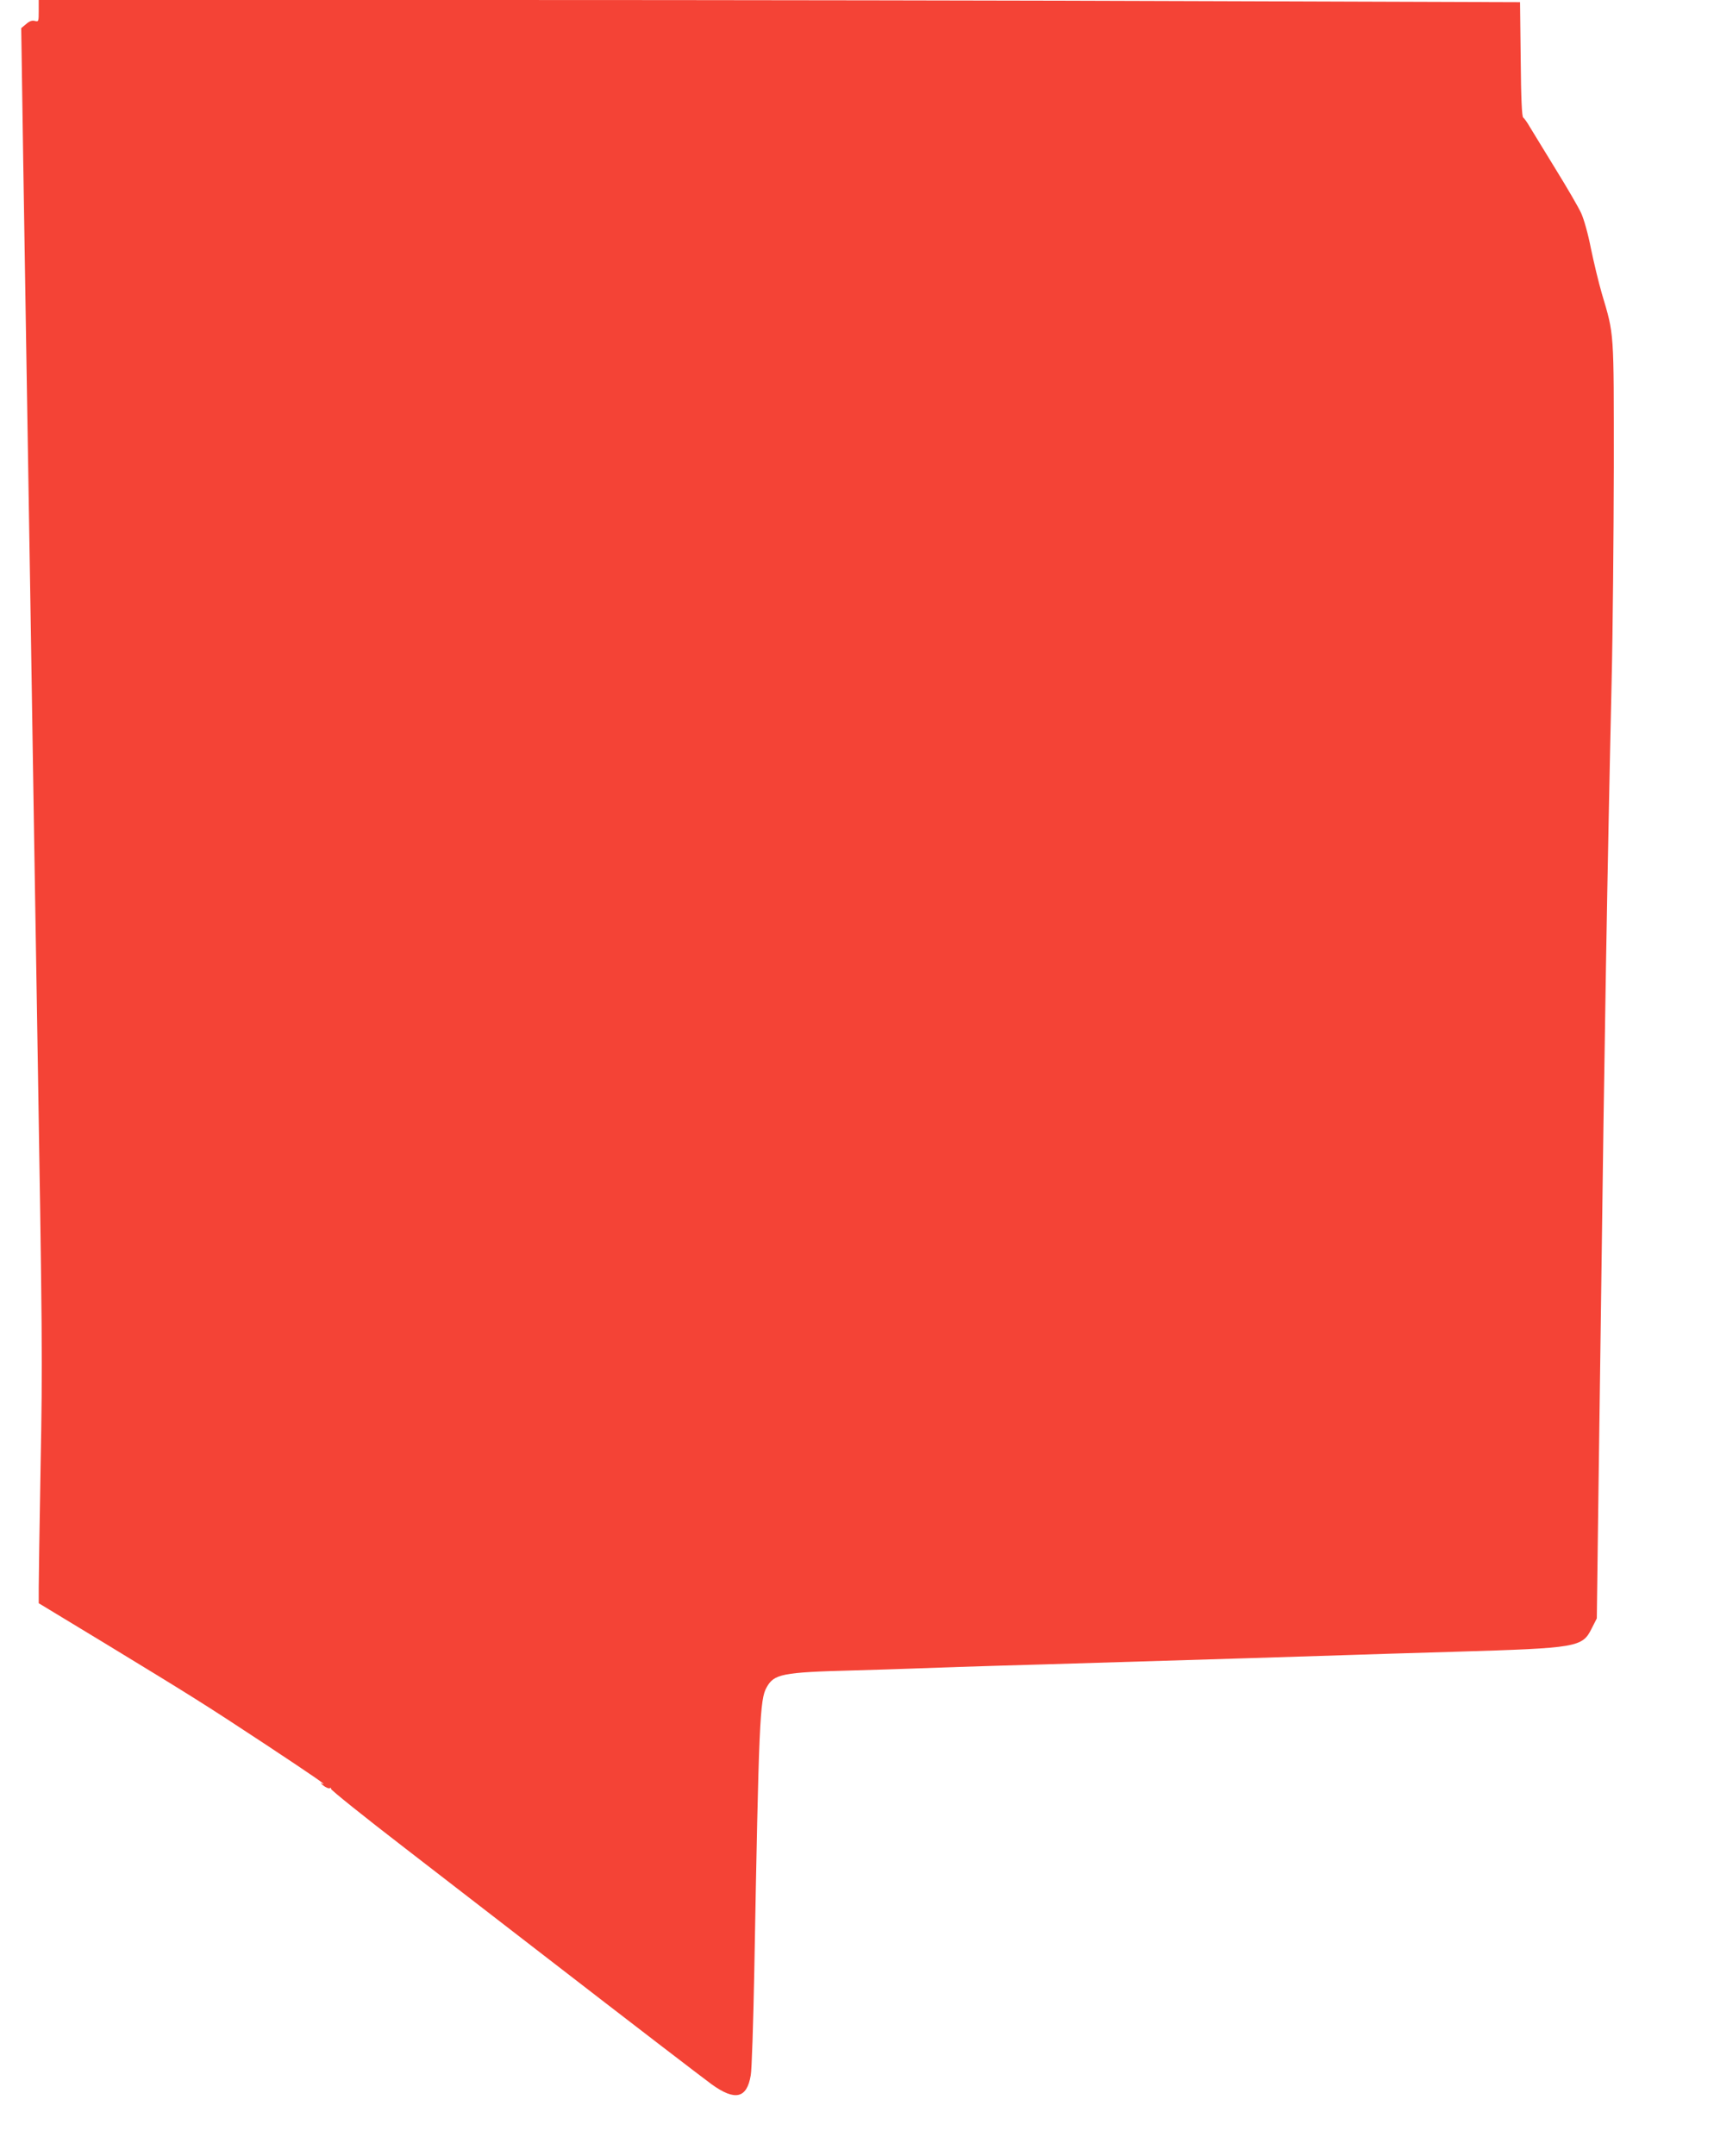
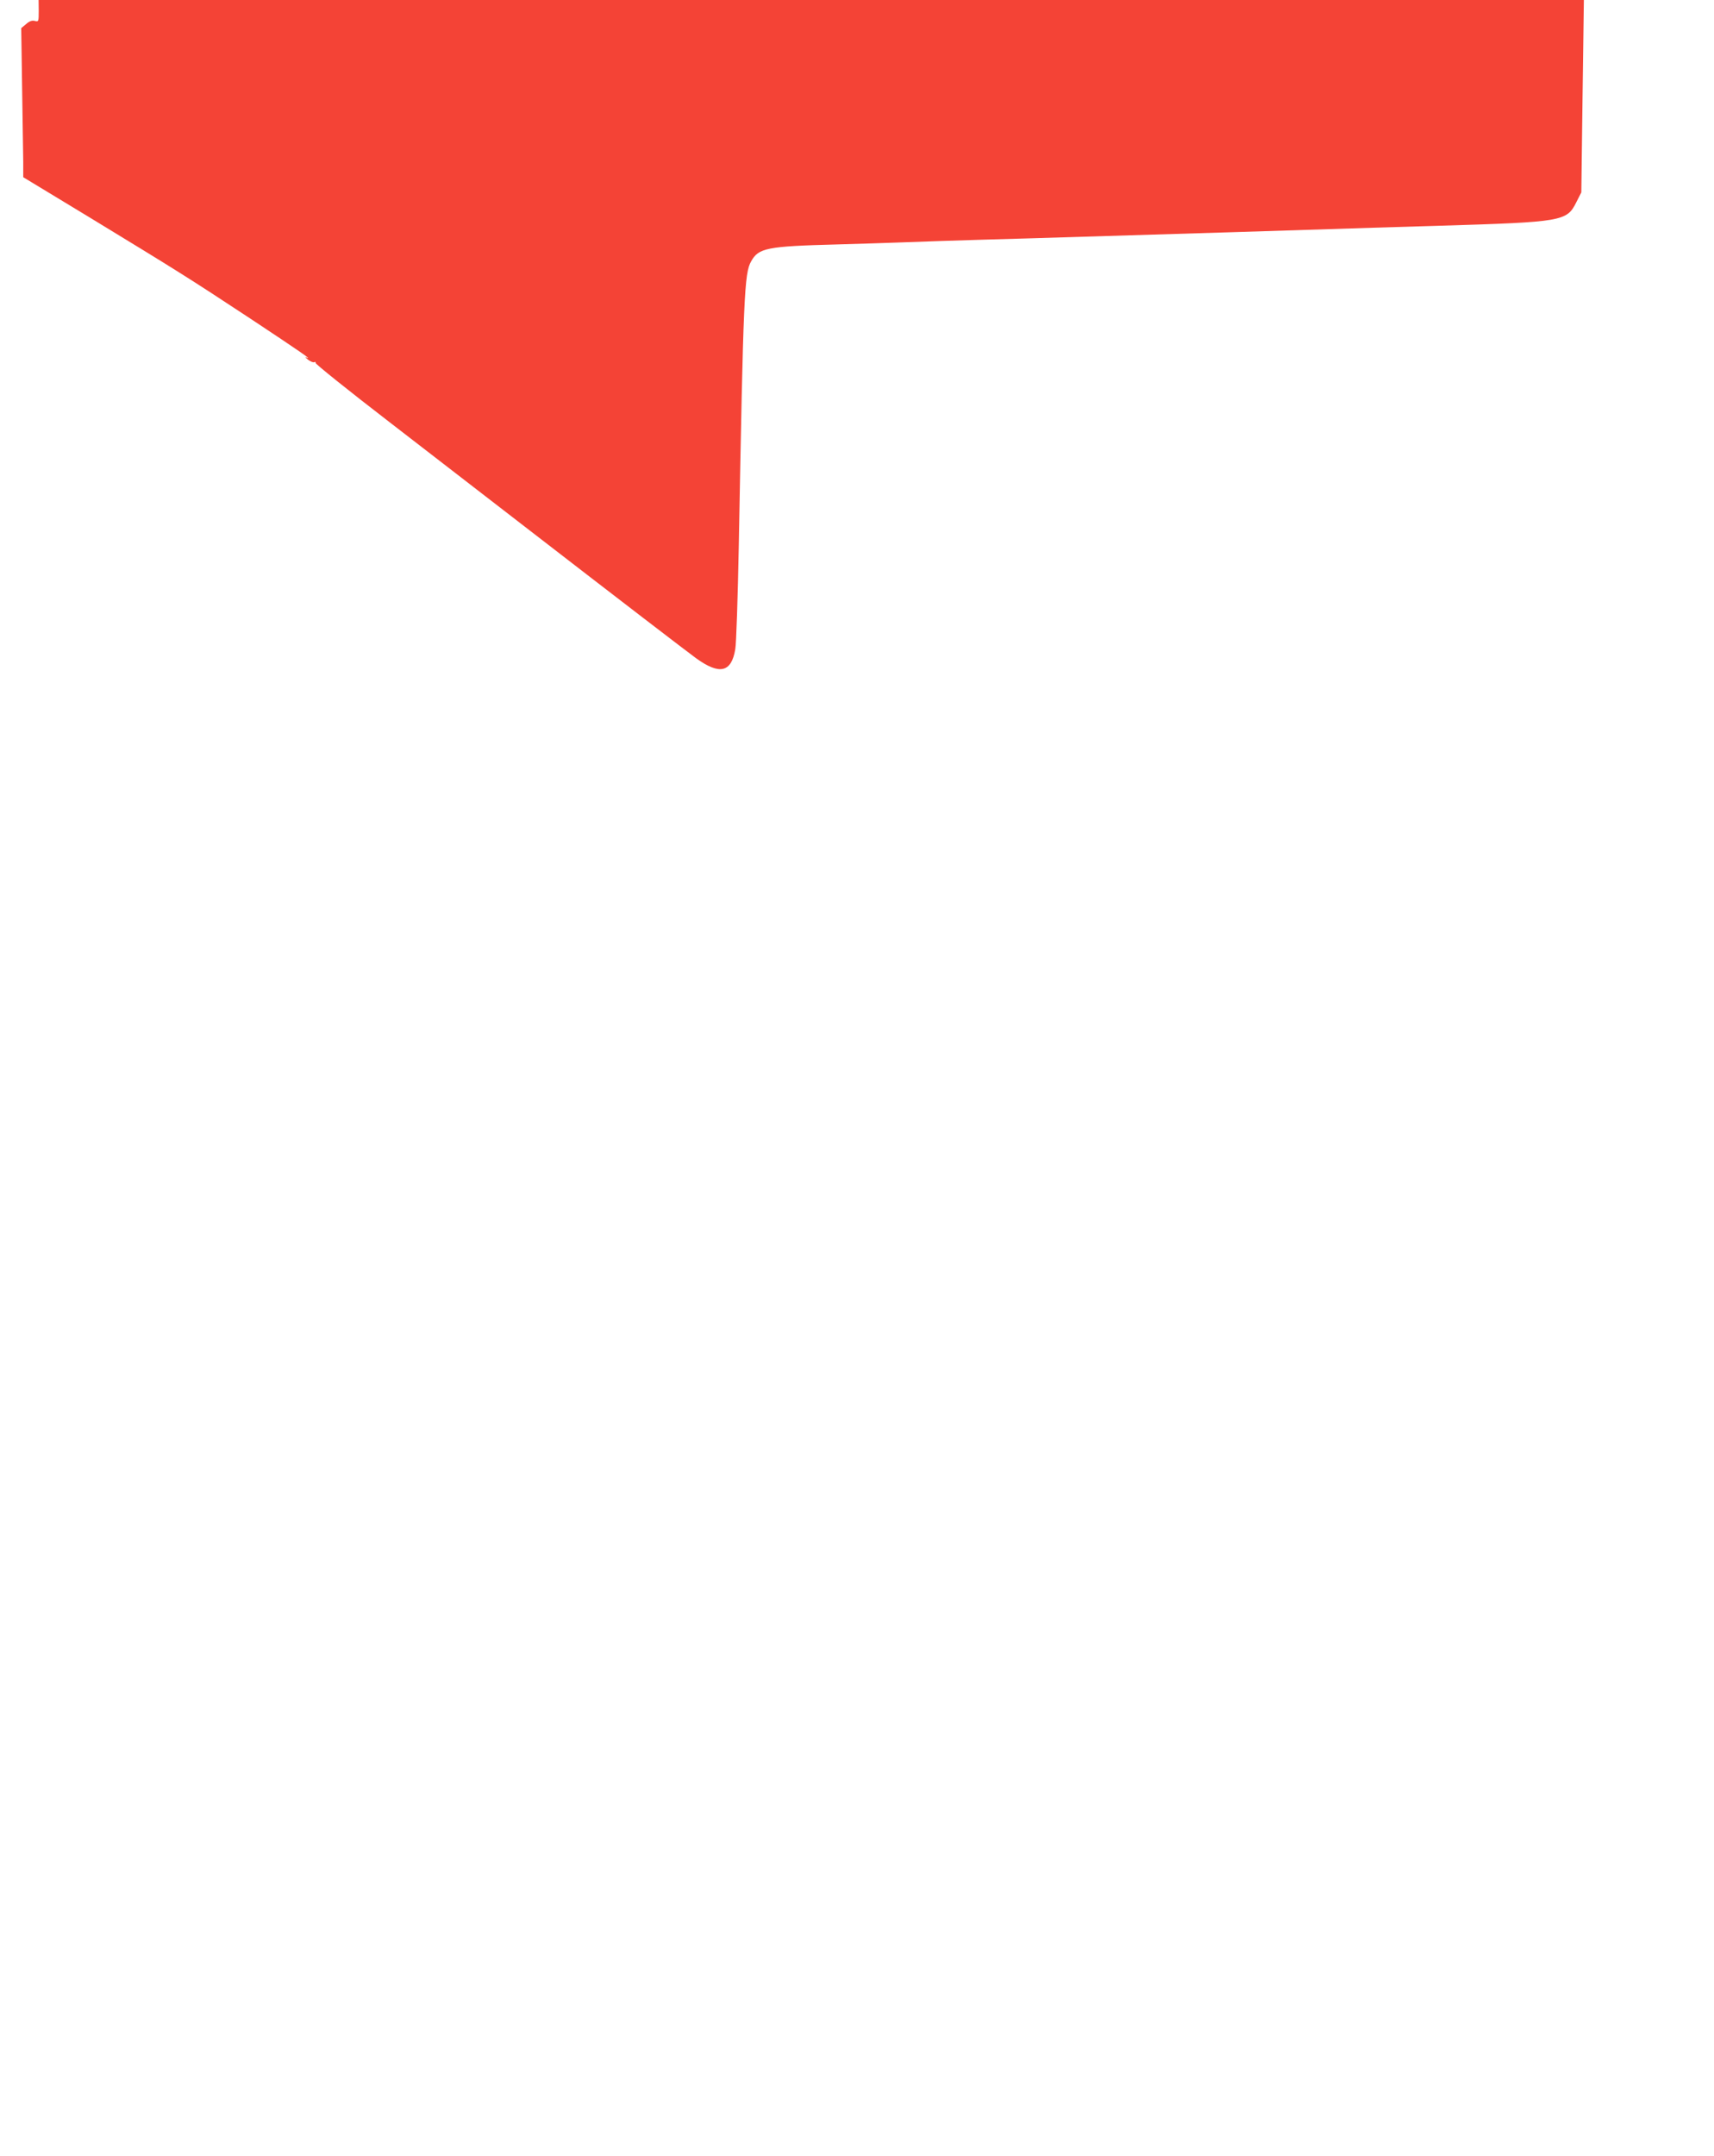
<svg xmlns="http://www.w3.org/2000/svg" version="1.0" width="1018pt" height="1280pt" viewBox="0 0 1018 1280" preserveAspectRatio="xMidYMid meet">
  <g transform="translate(0,1280) scale(0.1,-0.1)" fill="#f44336" stroke="none">
-     <path d="M230 12735 c0 -64 -1 -65 -24 -59 -16 4 -32 -2 -51 -19 l-29 -24 12 -794 c7 -437 17 -1050 22 -1364 5 -313 14 -860 20 -1215 19 -1207 30 -1904 40 -2485 32 -1950 33 -2046 21 -2680 -6 -346 -11 -671 -11 -721 l0 -91 393 -238 c527 -321 582 -355 957 -602 293 -194 376 -251 330 -229 -8 4 -4 -2 10 -13 14 -11 31 -19 38 -16 7 3 11 1 8 -4 -3 -5 195 -164 442 -354 246 -190 593 -458 772 -596 620 -479 982 -756 1047 -804 139 -100 209 -84 232 54 6 30 15 308 21 619 27 1487 33 1612 73 1683 44 80 92 90 512 101 127 3 284 9 350 11 66 3 422 15 790 25 991 30 1621 49 1790 55 83 3 375 12 650 20 727 22 753 26 809 139 l30 59 7 546 c4 300 13 926 19 1391 18 1410 37 2533 62 3625 7 292 12 863 13 1270 0 823 3 782 -71 1032 -19 65 -48 186 -65 268 -17 88 -42 175 -58 210 -15 33 -83 150 -151 260 -68 110 -136 223 -153 250 -16 28 -34 53 -40 57 -8 5 -13 111 -15 346 l-4 339 -1807 6 c-993 4 -2973 7 -4398 7 l-2593 0 0 -65z" />
+     <path d="M230 12735 c0 -64 -1 -65 -24 -59 -16 4 -32 -2 -51 -19 l-29 -24 12 -794 l0 -91 393 -238 c527 -321 582 -355 957 -602 293 -194 376 -251 330 -229 -8 4 -4 -2 10 -13 14 -11 31 -19 38 -16 7 3 11 1 8 -4 -3 -5 195 -164 442 -354 246 -190 593 -458 772 -596 620 -479 982 -756 1047 -804 139 -100 209 -84 232 54 6 30 15 308 21 619 27 1487 33 1612 73 1683 44 80 92 90 512 101 127 3 284 9 350 11 66 3 422 15 790 25 991 30 1621 49 1790 55 83 3 375 12 650 20 727 22 753 26 809 139 l30 59 7 546 c4 300 13 926 19 1391 18 1410 37 2533 62 3625 7 292 12 863 13 1270 0 823 3 782 -71 1032 -19 65 -48 186 -65 268 -17 88 -42 175 -58 210 -15 33 -83 150 -151 260 -68 110 -136 223 -153 250 -16 28 -34 53 -40 57 -8 5 -13 111 -15 346 l-4 339 -1807 6 c-993 4 -2973 7 -4398 7 l-2593 0 0 -65z" />
  </g>
</svg>